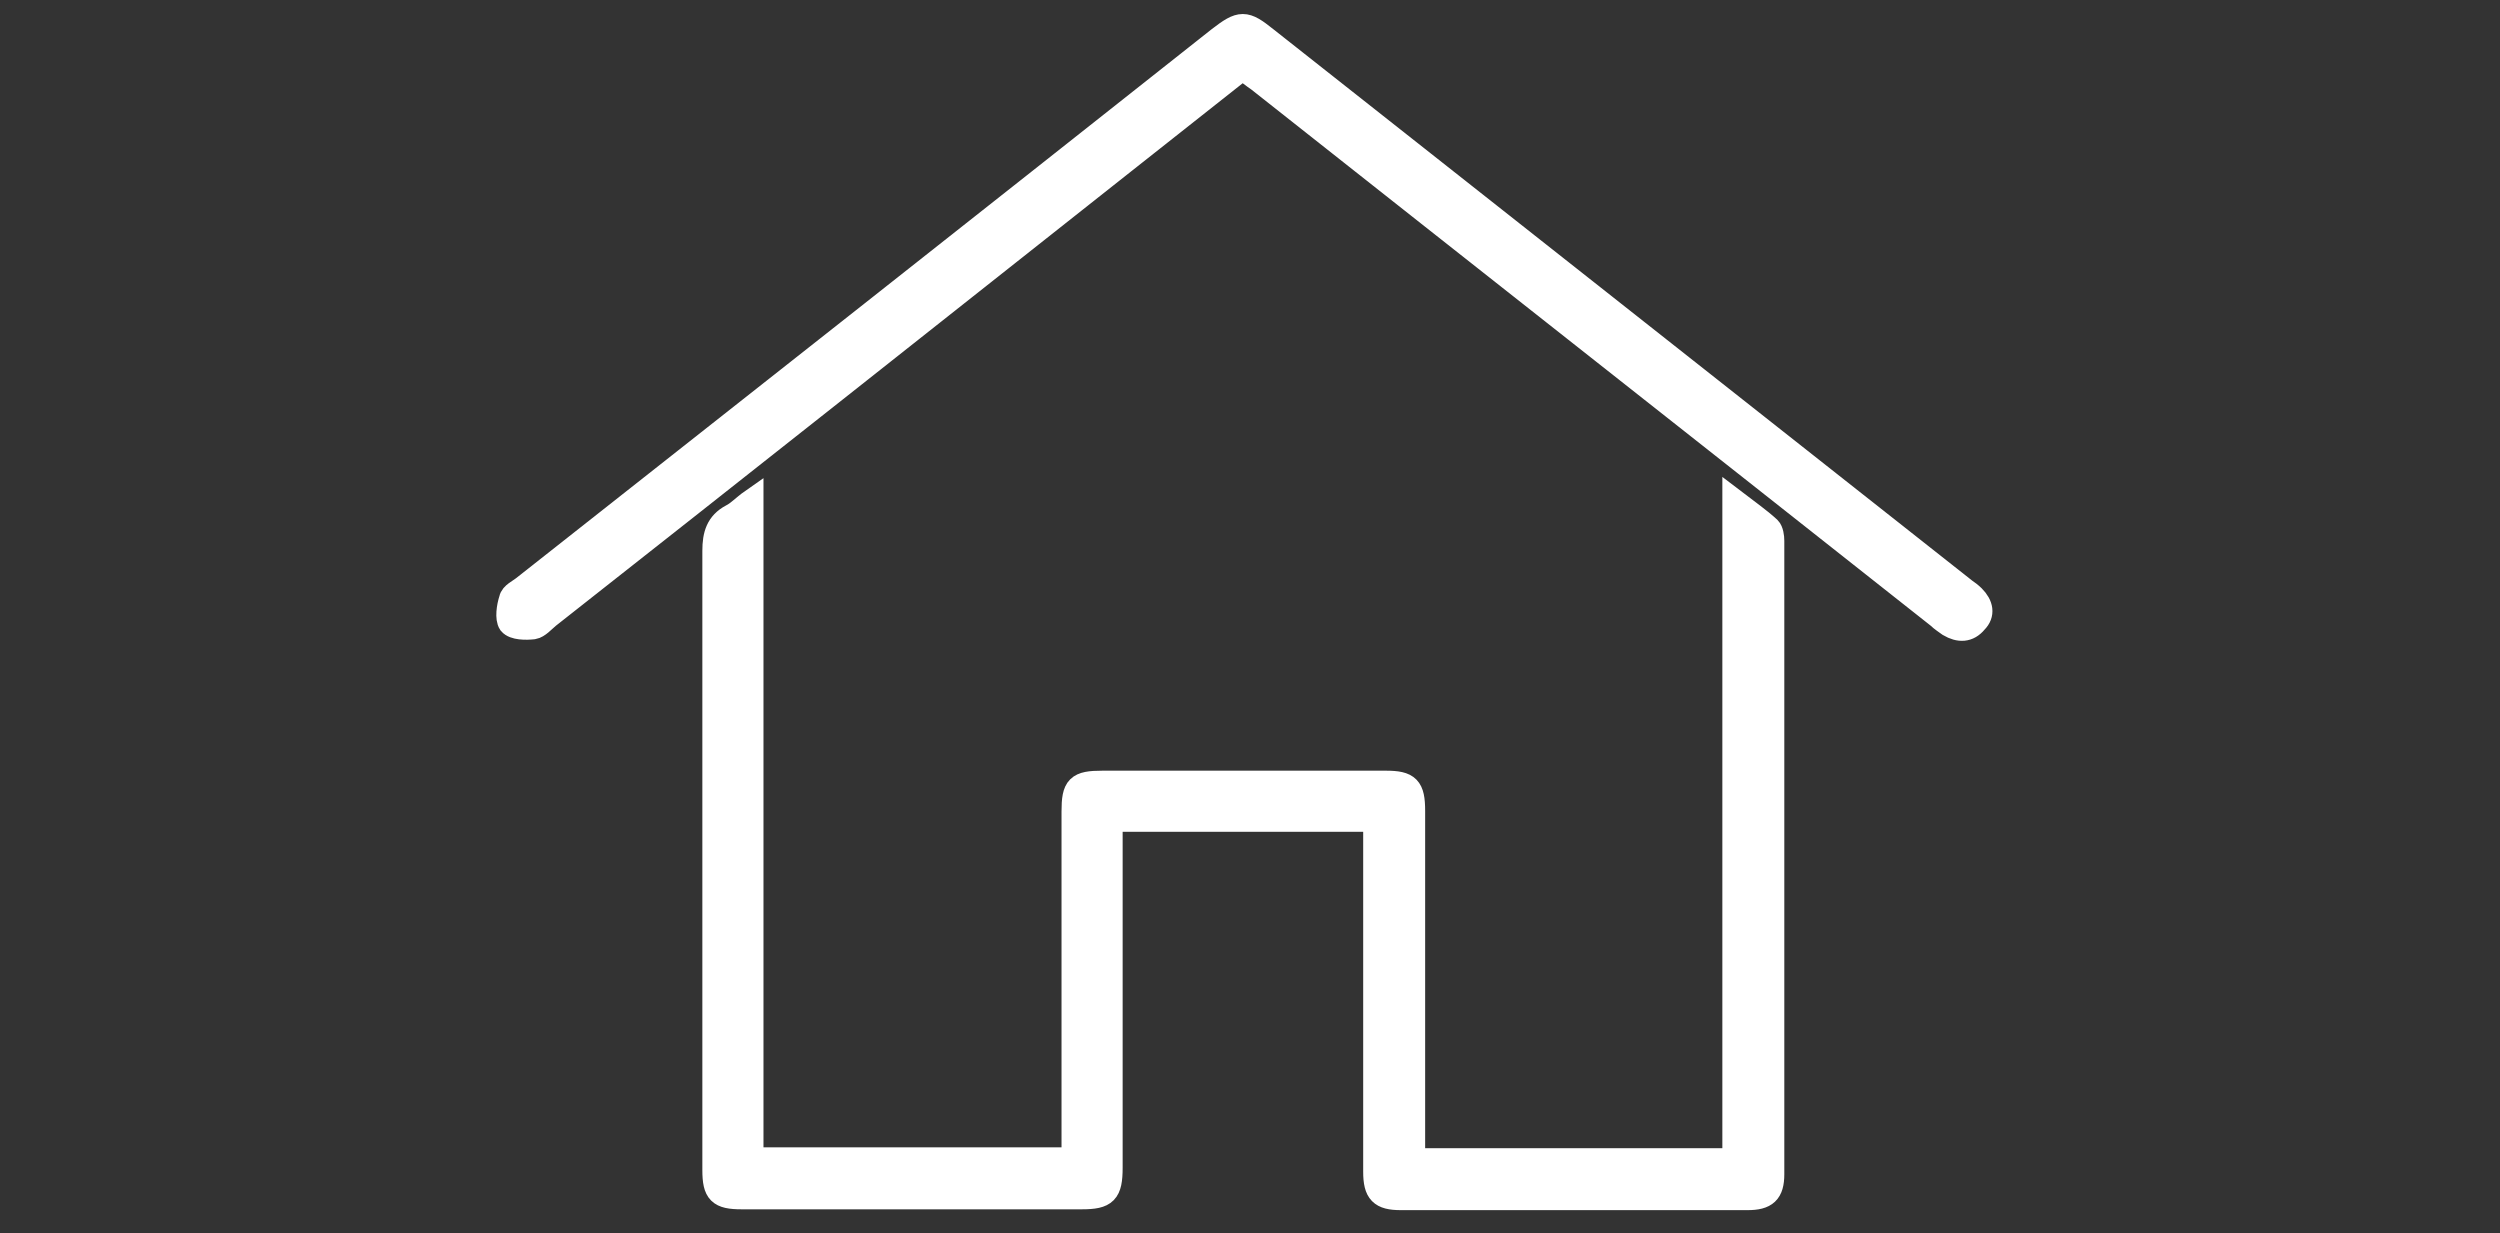
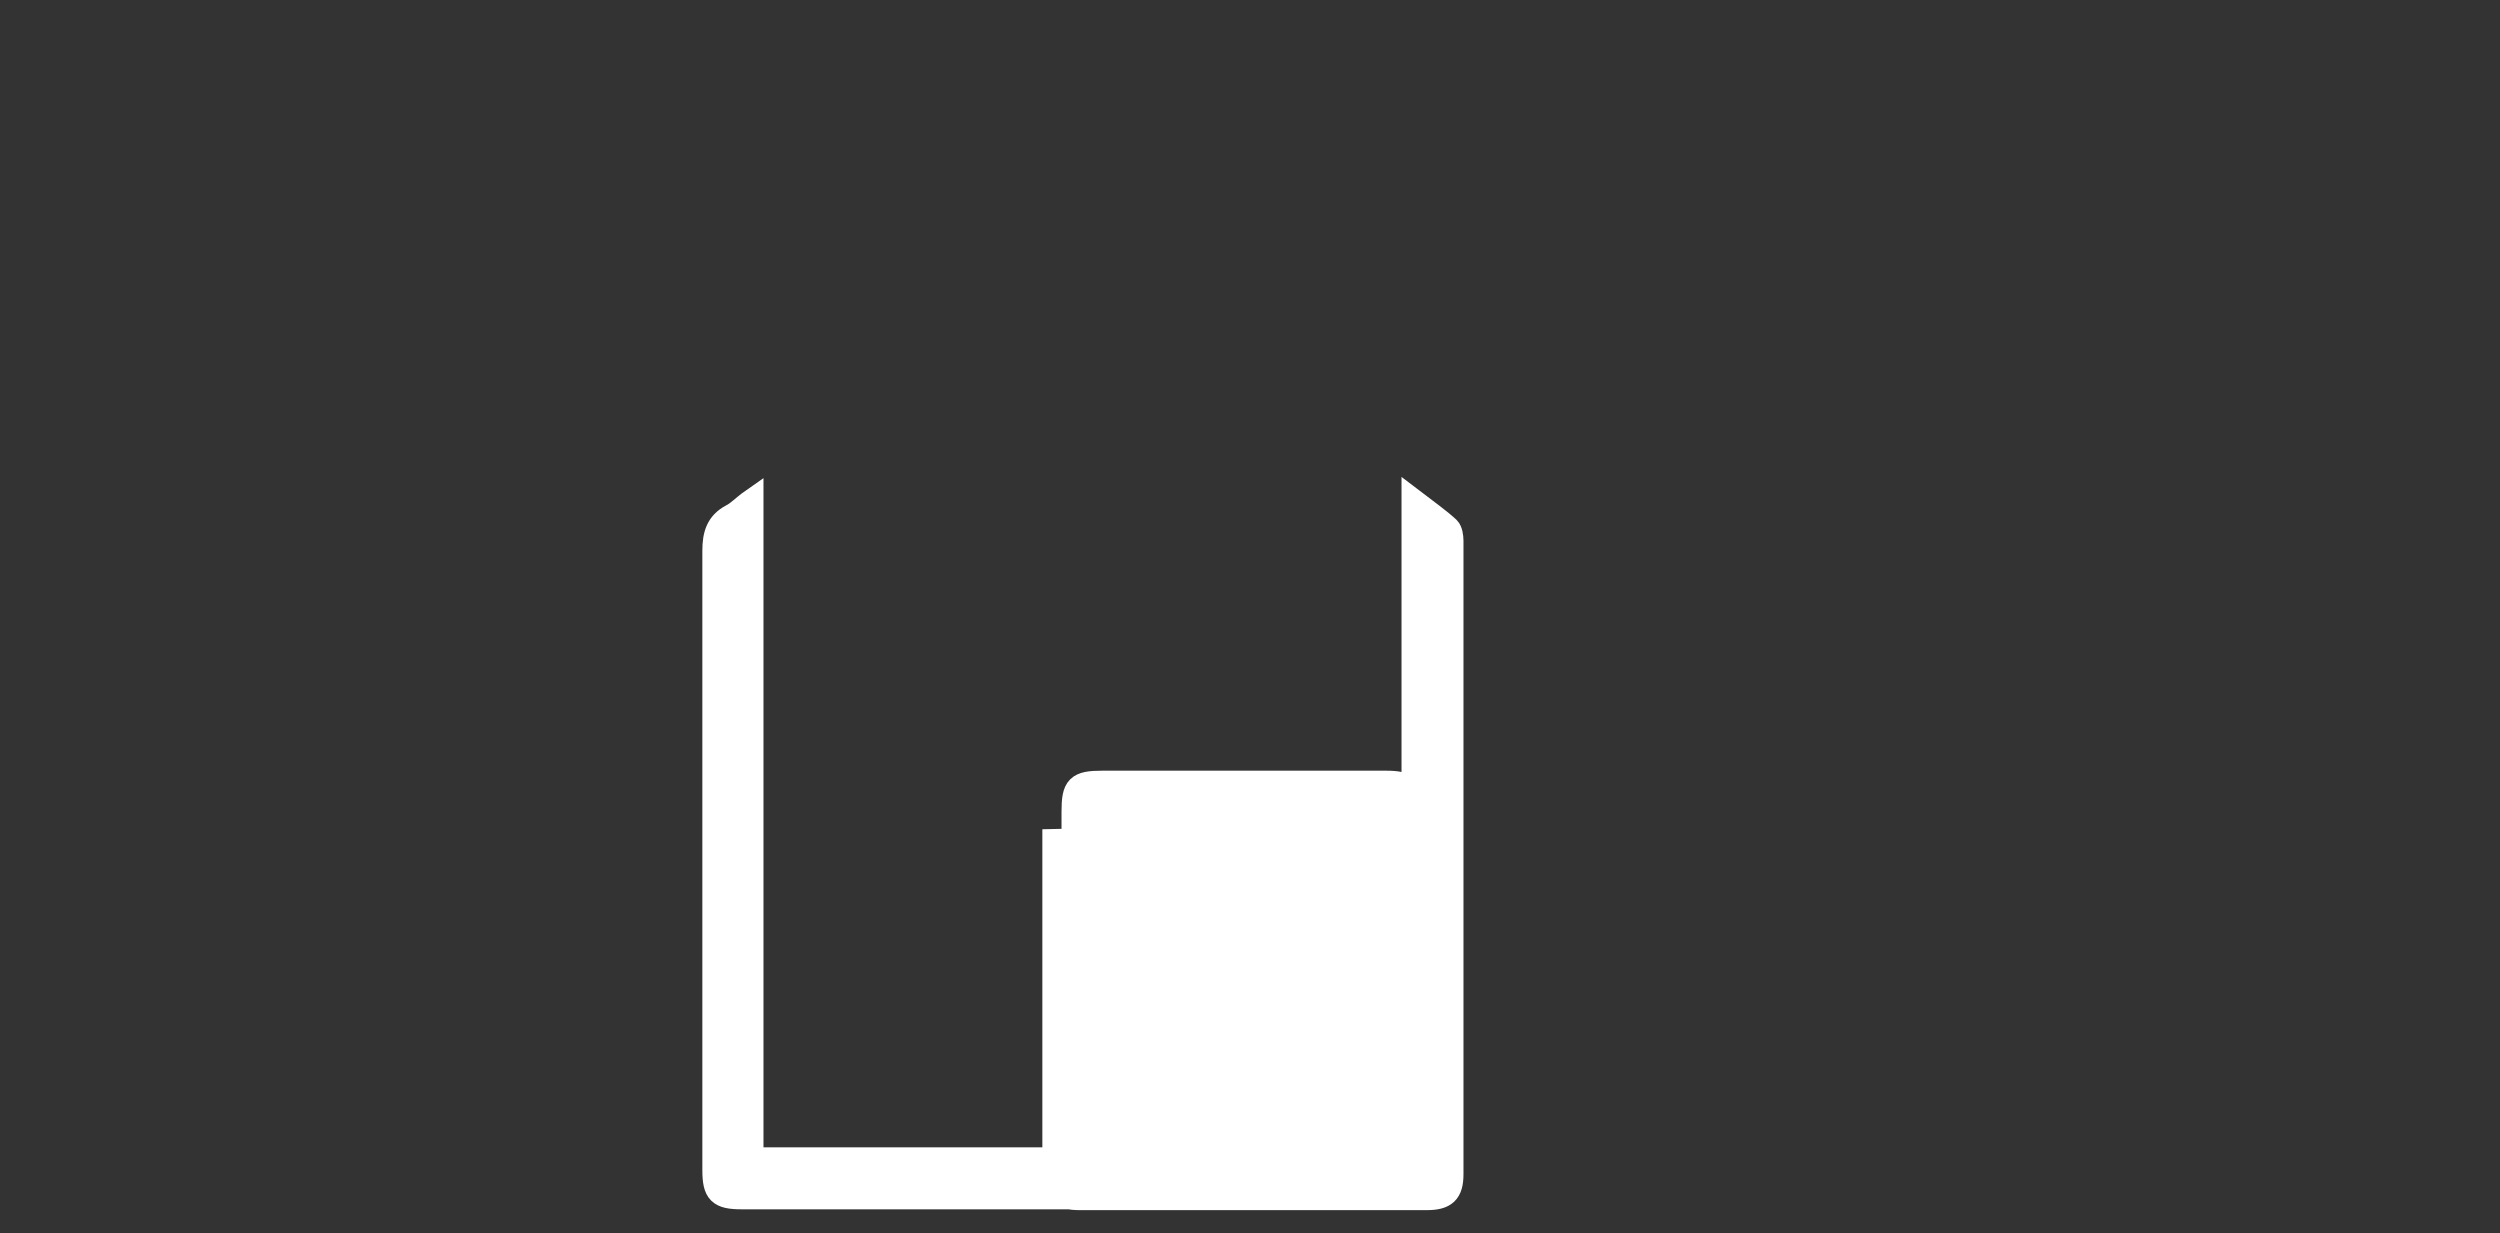
<svg xmlns="http://www.w3.org/2000/svg" version="1.1" id="レイヤー_1" x="0px" y="0px" viewBox="0 0 300 148" style="enable-background:new 0 0 300 148;" xml:space="preserve">
  <rect x="0" y="0" width="300" height="148" fill="#333333" stroke="none" />
  <style type="text/css">
	.st0{fill:#FFFFFF;stroke:#FFFFFF;stroke-width:2.835;stroke-miterlimit:10;}
</style>
  <g>
-     <path class="st0" d="M165,98.4c-10.7,0-21.1,0-31.7,0c0,0.8,0,1.5,0,2.2c0,13.2,0,26.3,0,39.5c0,3-0.6,3.6-3.5,3.6   c-13.6,0-27.2,0-40.8,0c-2.7,0-3.3-0.6-3.3-3.3c0-24.8,0-49.5,0-74.3c0-1.9,0.4-3.3,2.1-4.2c0.8-0.4,1.4-1.1,2.4-1.8   c0,26.5,0,52.7,0,79c13,0,25.7,0,38.6,0c0-0.8,0-1.5,0-2.2c0-13.2,0-26.3,0-39.5c0-3,0.5-3.5,3.5-3.5c11.3,0,22.7,0,34,0   c2.7,0,3.3,0.6,3.3,3.4c0,13.2,0,26.3,0,39.5c0,0.7,0,1.5,0,2.4c12.8,0,25.5,0,38.5,0c0-26.2,0-52.4,0-79.1c1.7,1.3,3,2.2,4.2,3.3   c0.3,0.3,0.4,1,0.4,1.5c0,25.3,0,50.7,0,76c0,2.2-0.8,2.9-3,2.9c-13.9,0-27.7,0-41.6,0c-2.4,0-3.1-0.7-3.1-3.2   c0-13.2,0-26.5,0-39.7C165,100.1,165,99.4,165,98.4z" />
-     <path class="st0" d="M236.8,71.6c-0.3-0.3-0.7-0.6-1-0.8L151.9,4.6c-2.5-2-3-2-5.6,0c-27.8,22-55.7,44-83.5,65.9   c-0.5,0.4-1.4,0.8-1.5,1.4c-0.3,0.9-0.5,2.3-0.1,2.9c0.5,0.6,1.9,0.6,2.8,0.5c0.6-0.1,1.2-0.8,1.8-1.3c23-18.1,46-36.3,69-54.5   c4.7-3.7,9.5-7.5,14.3-11.3c0.7,0.5,1.3,1,1.9,1.4c27.2,21.5,54.4,42.9,81.6,64.4c0.4,0.4,0.9,0.7,1.3,1c1.2,0.7,2.3,0.7,3.2-0.4   C238,73.7,237.8,72.6,236.8,71.6z" />
+     <path class="st0" d="M165,98.4c-10.7,0-21.1,0-31.7,0c0,0.8,0,1.5,0,2.2c0,13.2,0,26.3,0,39.5c0,3-0.6,3.6-3.5,3.6   c-13.6,0-27.2,0-40.8,0c-2.7,0-3.3-0.6-3.3-3.3c0-24.8,0-49.5,0-74.3c0-1.9,0.4-3.3,2.1-4.2c0.8-0.4,1.4-1.1,2.4-1.8   c0,26.5,0,52.7,0,79c13,0,25.7,0,38.6,0c0-0.8,0-1.5,0-2.2c0-13.2,0-26.3,0-39.5c0-3,0.5-3.5,3.5-3.5c11.3,0,22.7,0,34,0   c2.7,0,3.3,0.6,3.3,3.4c0,13.2,0,26.3,0,39.5c0,0.7,0,1.5,0,2.4c0-26.2,0-52.4,0-79.1c1.7,1.3,3,2.2,4.2,3.3   c0.3,0.3,0.4,1,0.4,1.5c0,25.3,0,50.7,0,76c0,2.2-0.8,2.9-3,2.9c-13.9,0-27.7,0-41.6,0c-2.4,0-3.1-0.7-3.1-3.2   c0-13.2,0-26.5,0-39.7C165,100.1,165,99.4,165,98.4z" />
  </g>
</svg>